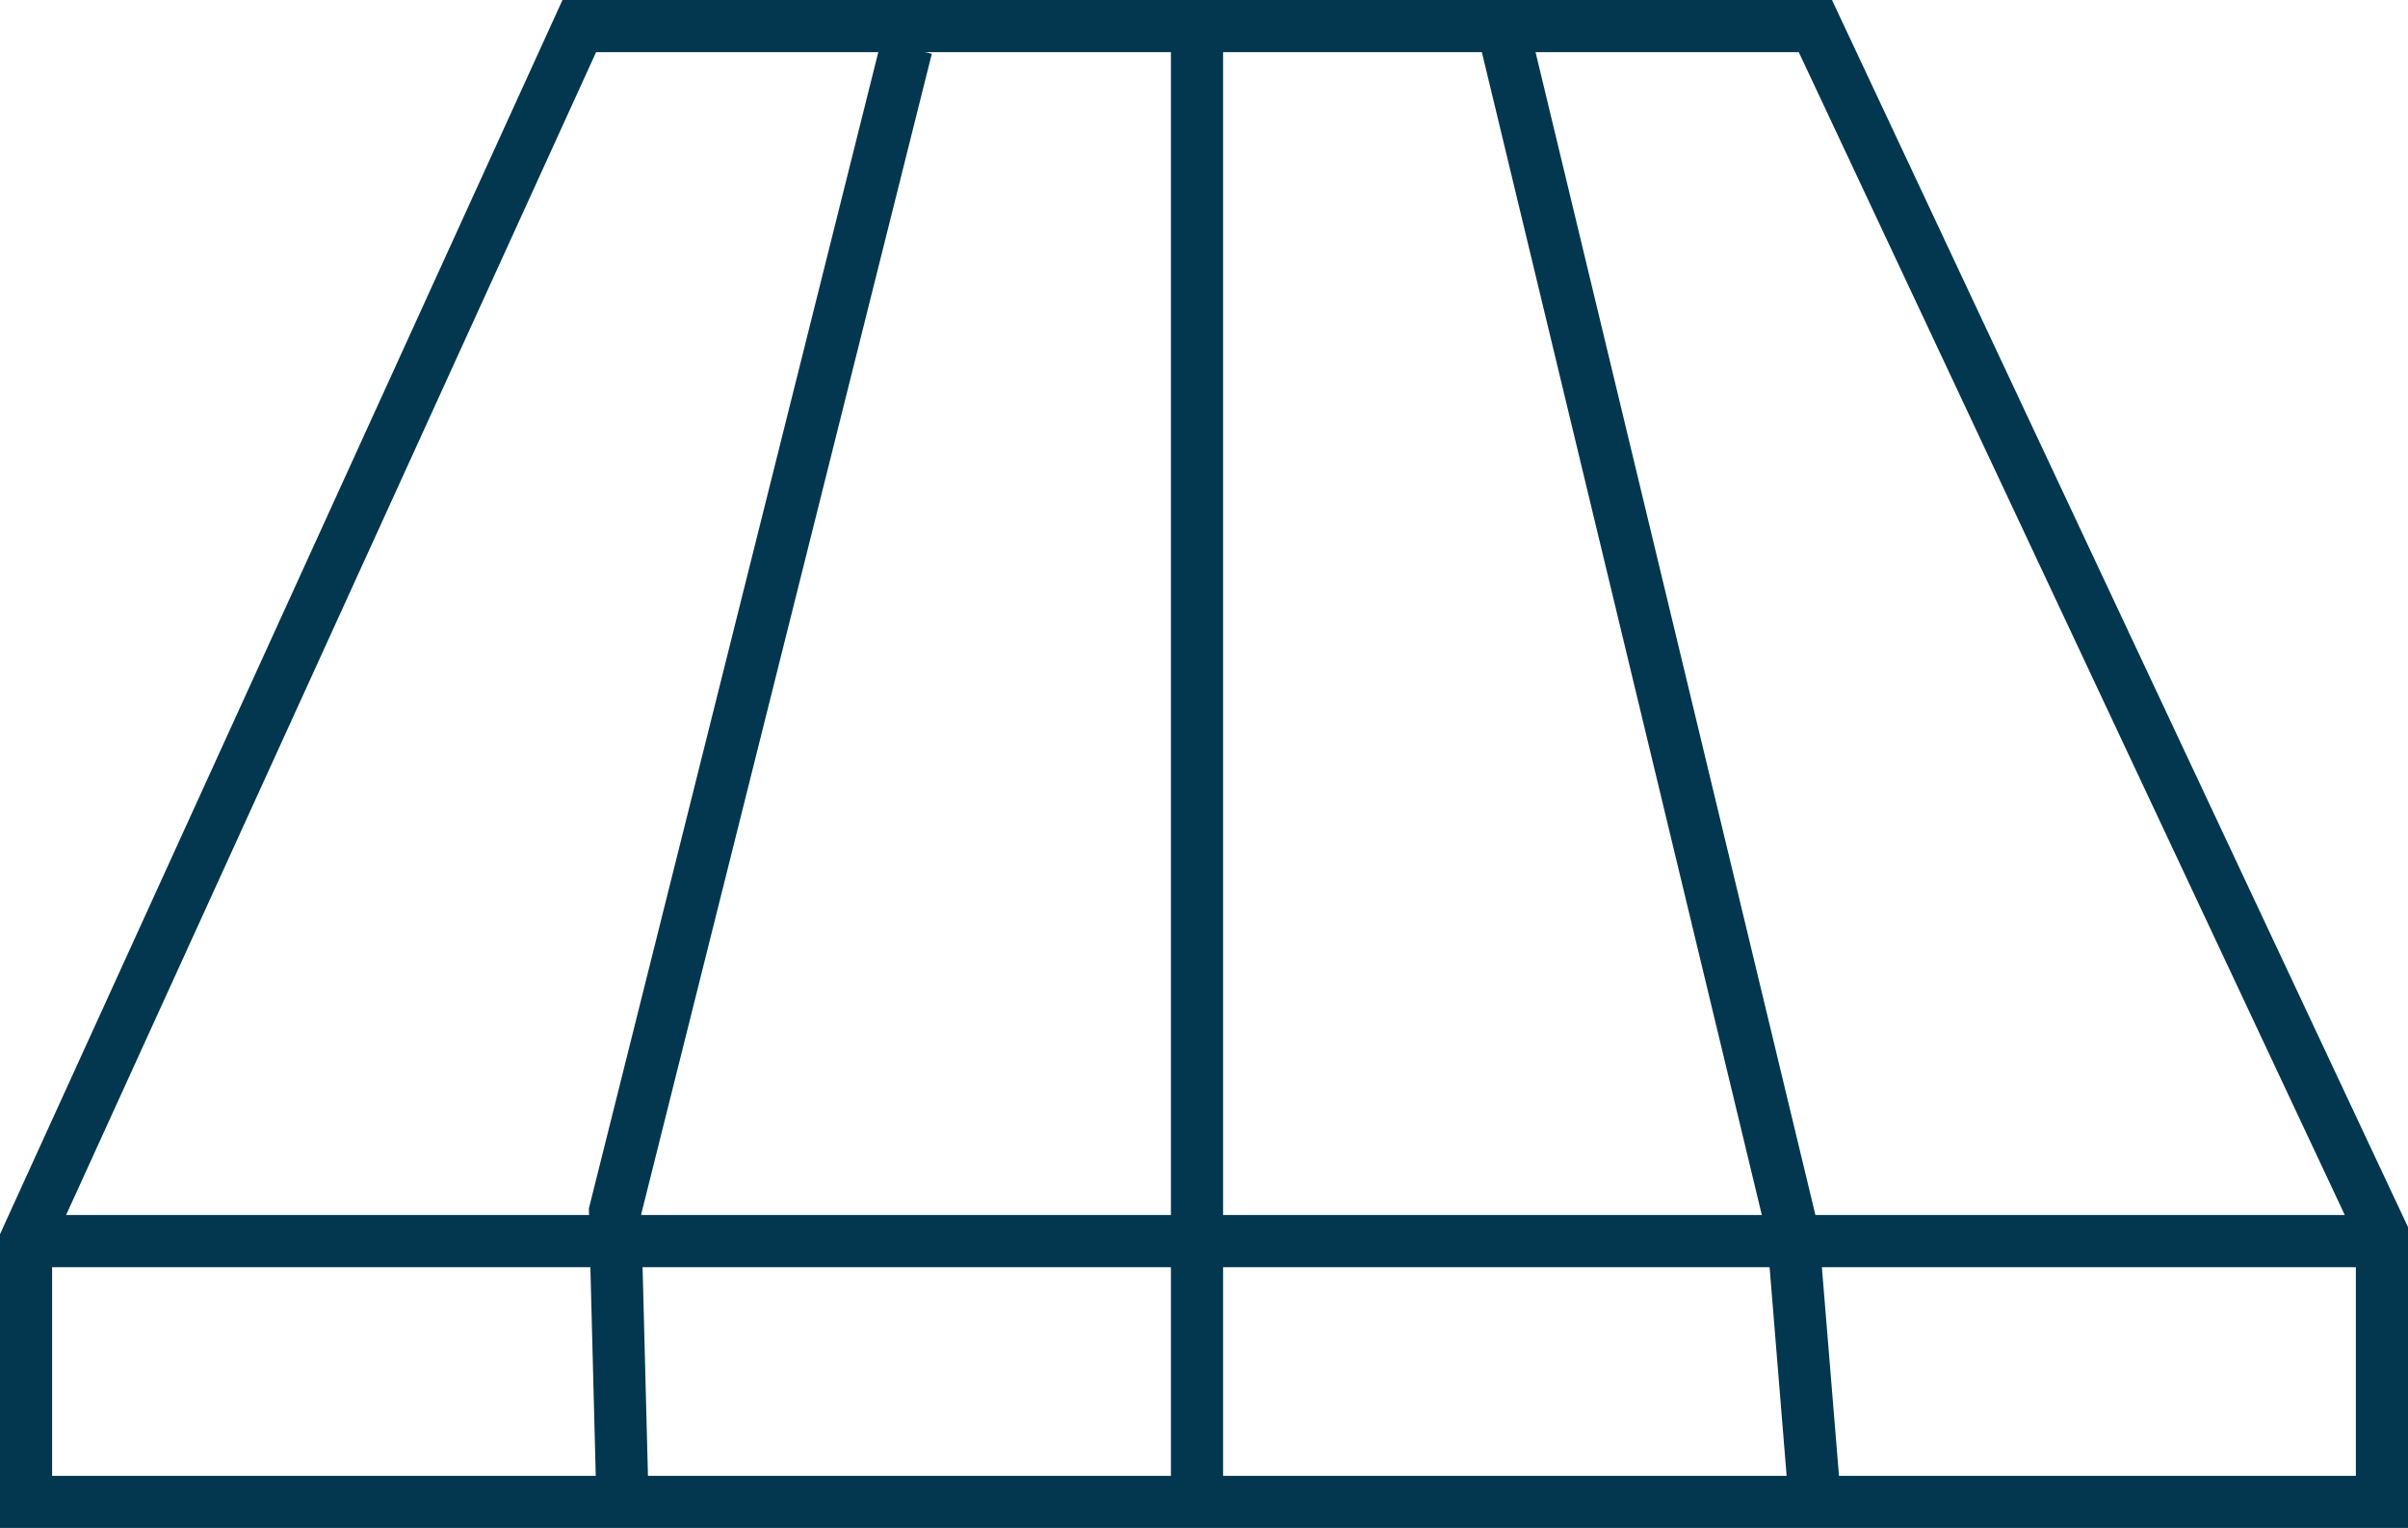
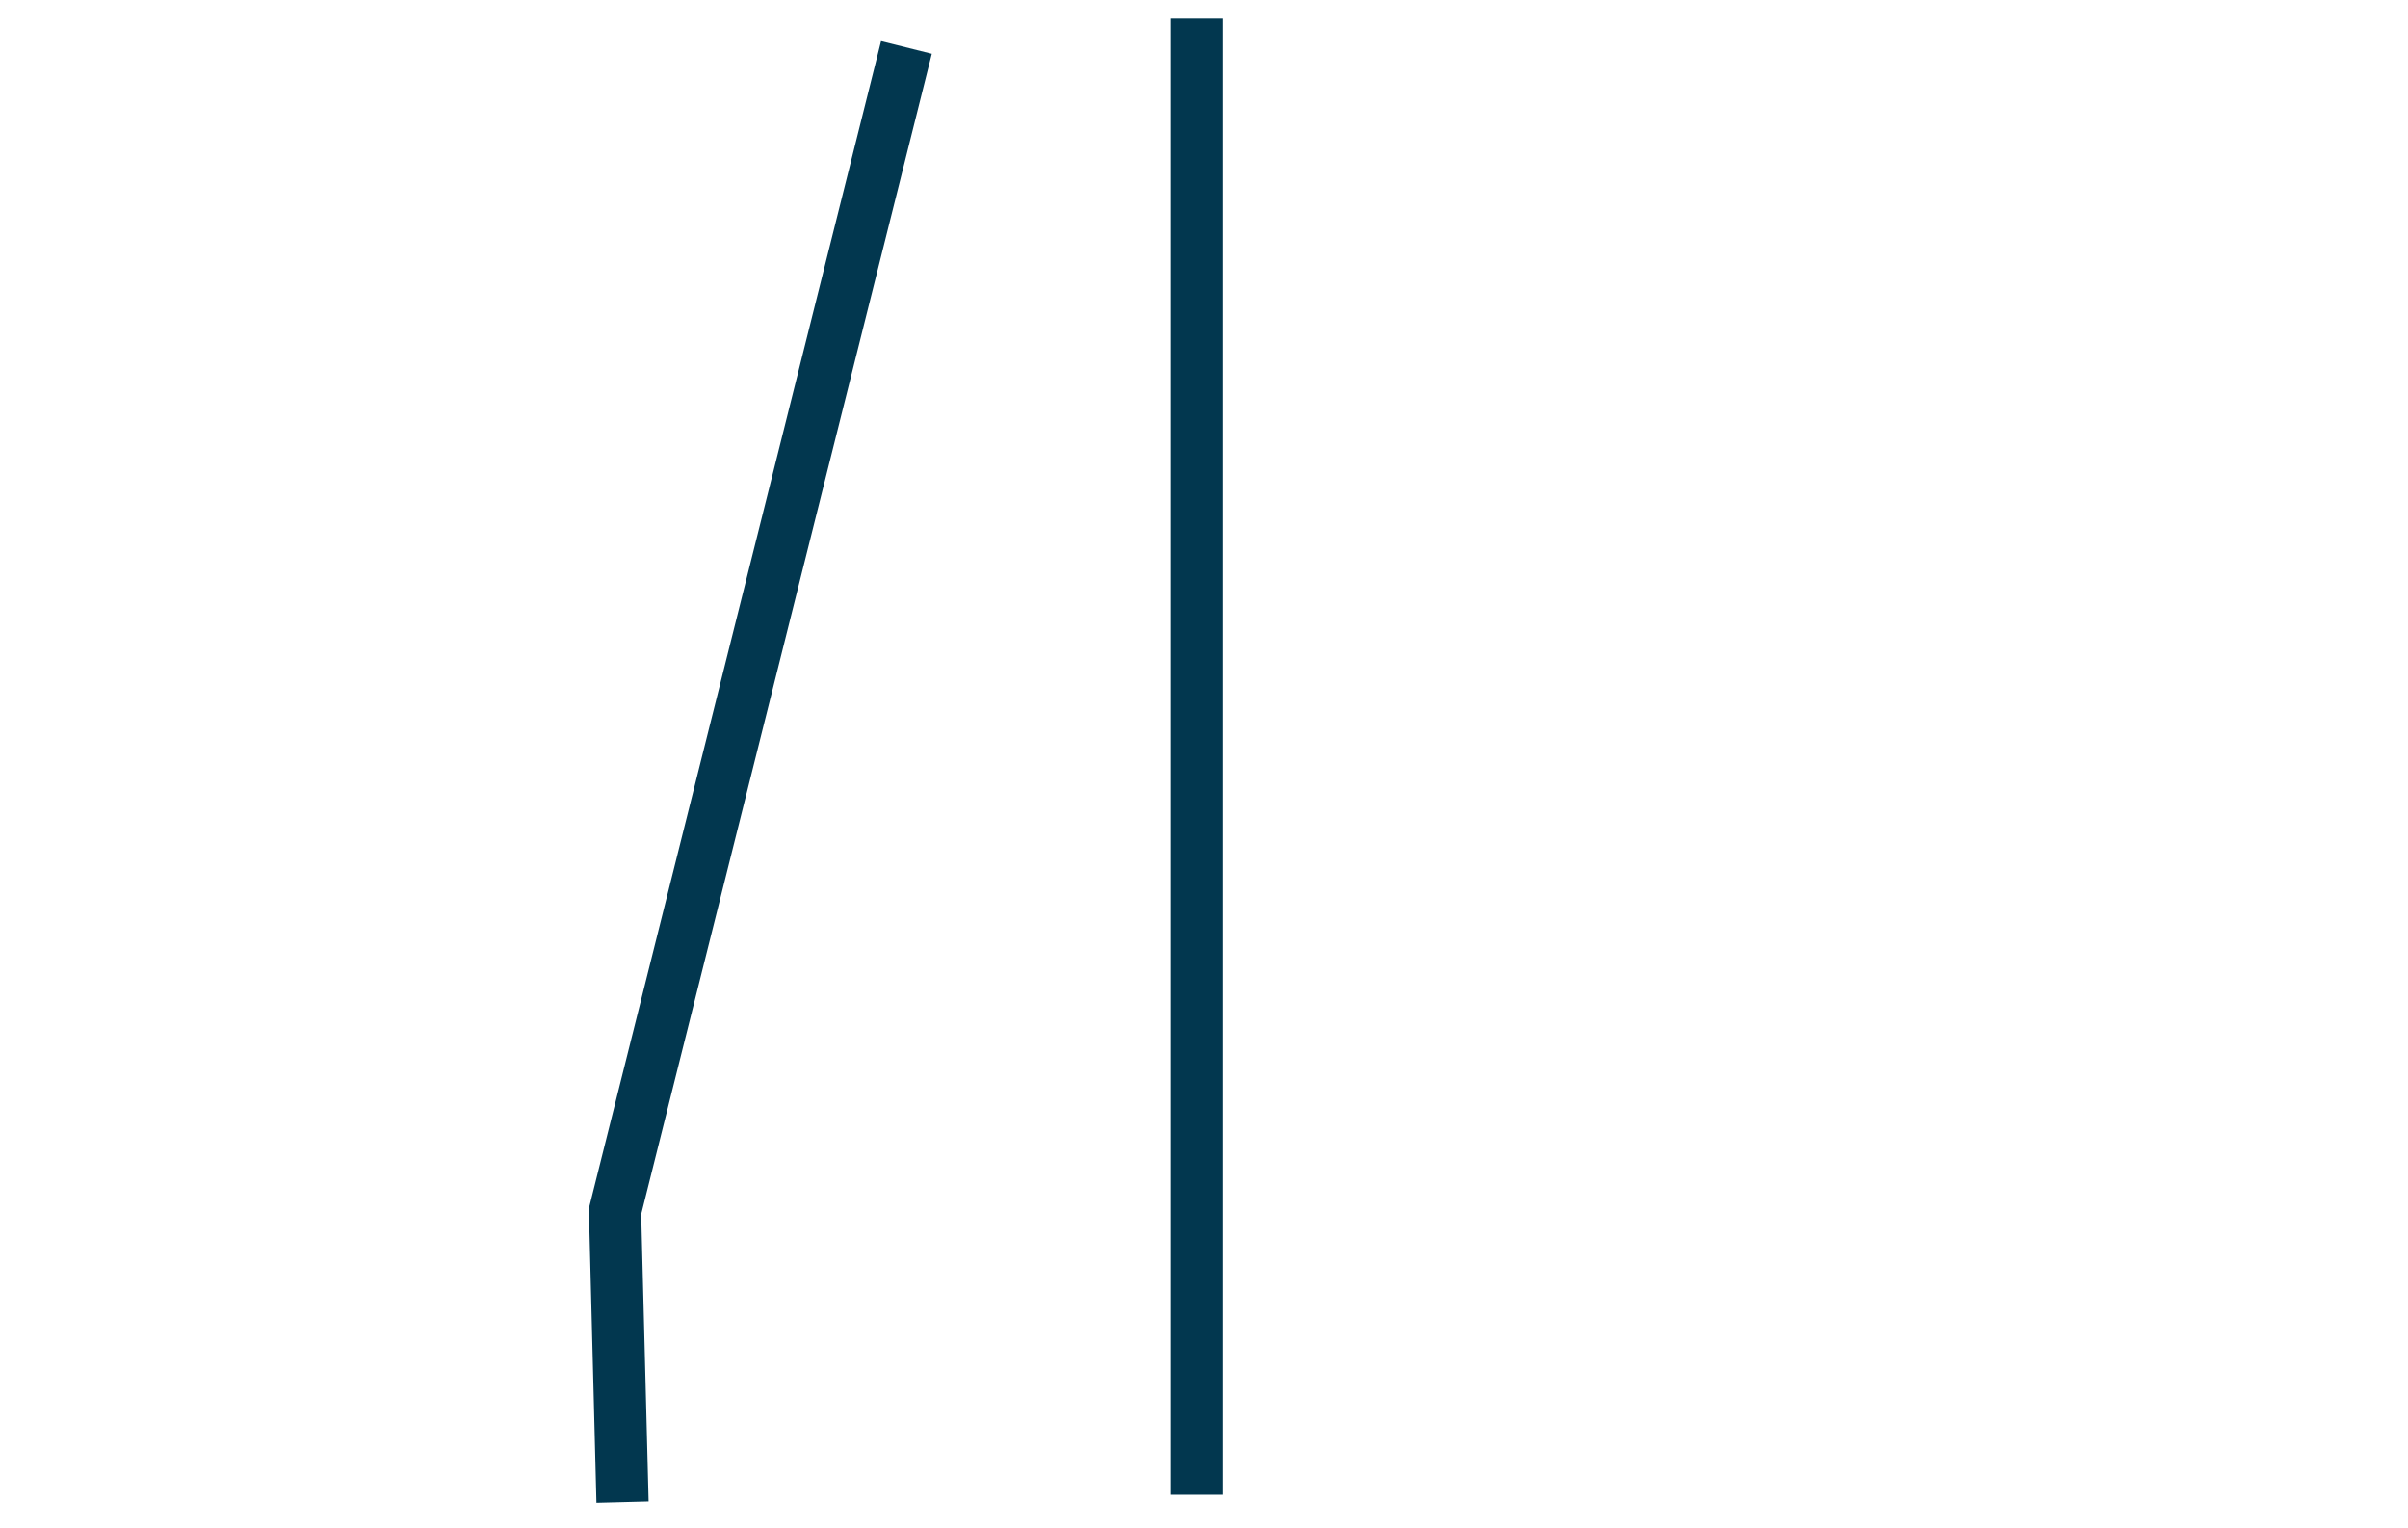
<svg xmlns="http://www.w3.org/2000/svg" id="Grupo_475" data-name="Grupo 475" width="71.172" height="45.15" viewBox="0 0 71.172 45.15">
  <g id="Grupo_472" data-name="Grupo 472">
-     <path id="Caminho_1650" data-name="Caminho 1650" d="M7.059,0-9.5,36.325l-.068.151V45.15H61.606V36.26L44.581,0ZM-8.026,36.811,8.052,1.542H43.6L60.065,36.6V43.61H-8.026Z" transform="translate(9.566)" fill="#02374f" />
-   </g>
+     </g>
  <g id="Grupo_473" data-name="Grupo 473" transform="translate(43.655 0.583)">
-     <path id="Caminho_1651" data-name="Caminho 1651" d="M0,.153,8.575,35.762l.645,7.9,1.538-.125L10.1,35.519,1.5-.208Z" transform="translate(0 0.208)" fill="#02374f" />
-   </g>
+     </g>
  <g id="Grupo_474" data-name="Grupo 474" transform="translate(17.405 1.219)">
    <path id="Caminho_1652" data-name="Caminho 1652" d="M.011,14.6l-.026.1.224,8.7,1.542-.04-.219-8.488,8.589-34.29-1.5-.374Z" transform="translate(0.015 19.788)" fill="#02374f" />
  </g>
  <path id="Caminho_1653" data-name="Caminho 1653" d="M19.913,17.956h1.542V-25.663H19.913Z" transform="translate(14.695 26.213)" fill="#02374f" />
-   <path id="Caminho_1654" data-name="Caminho 1654" d="M.444-3.779H70.073V-5.321H.444Z" transform="translate(0.327 41.224)" fill="#02374f" />
</svg>